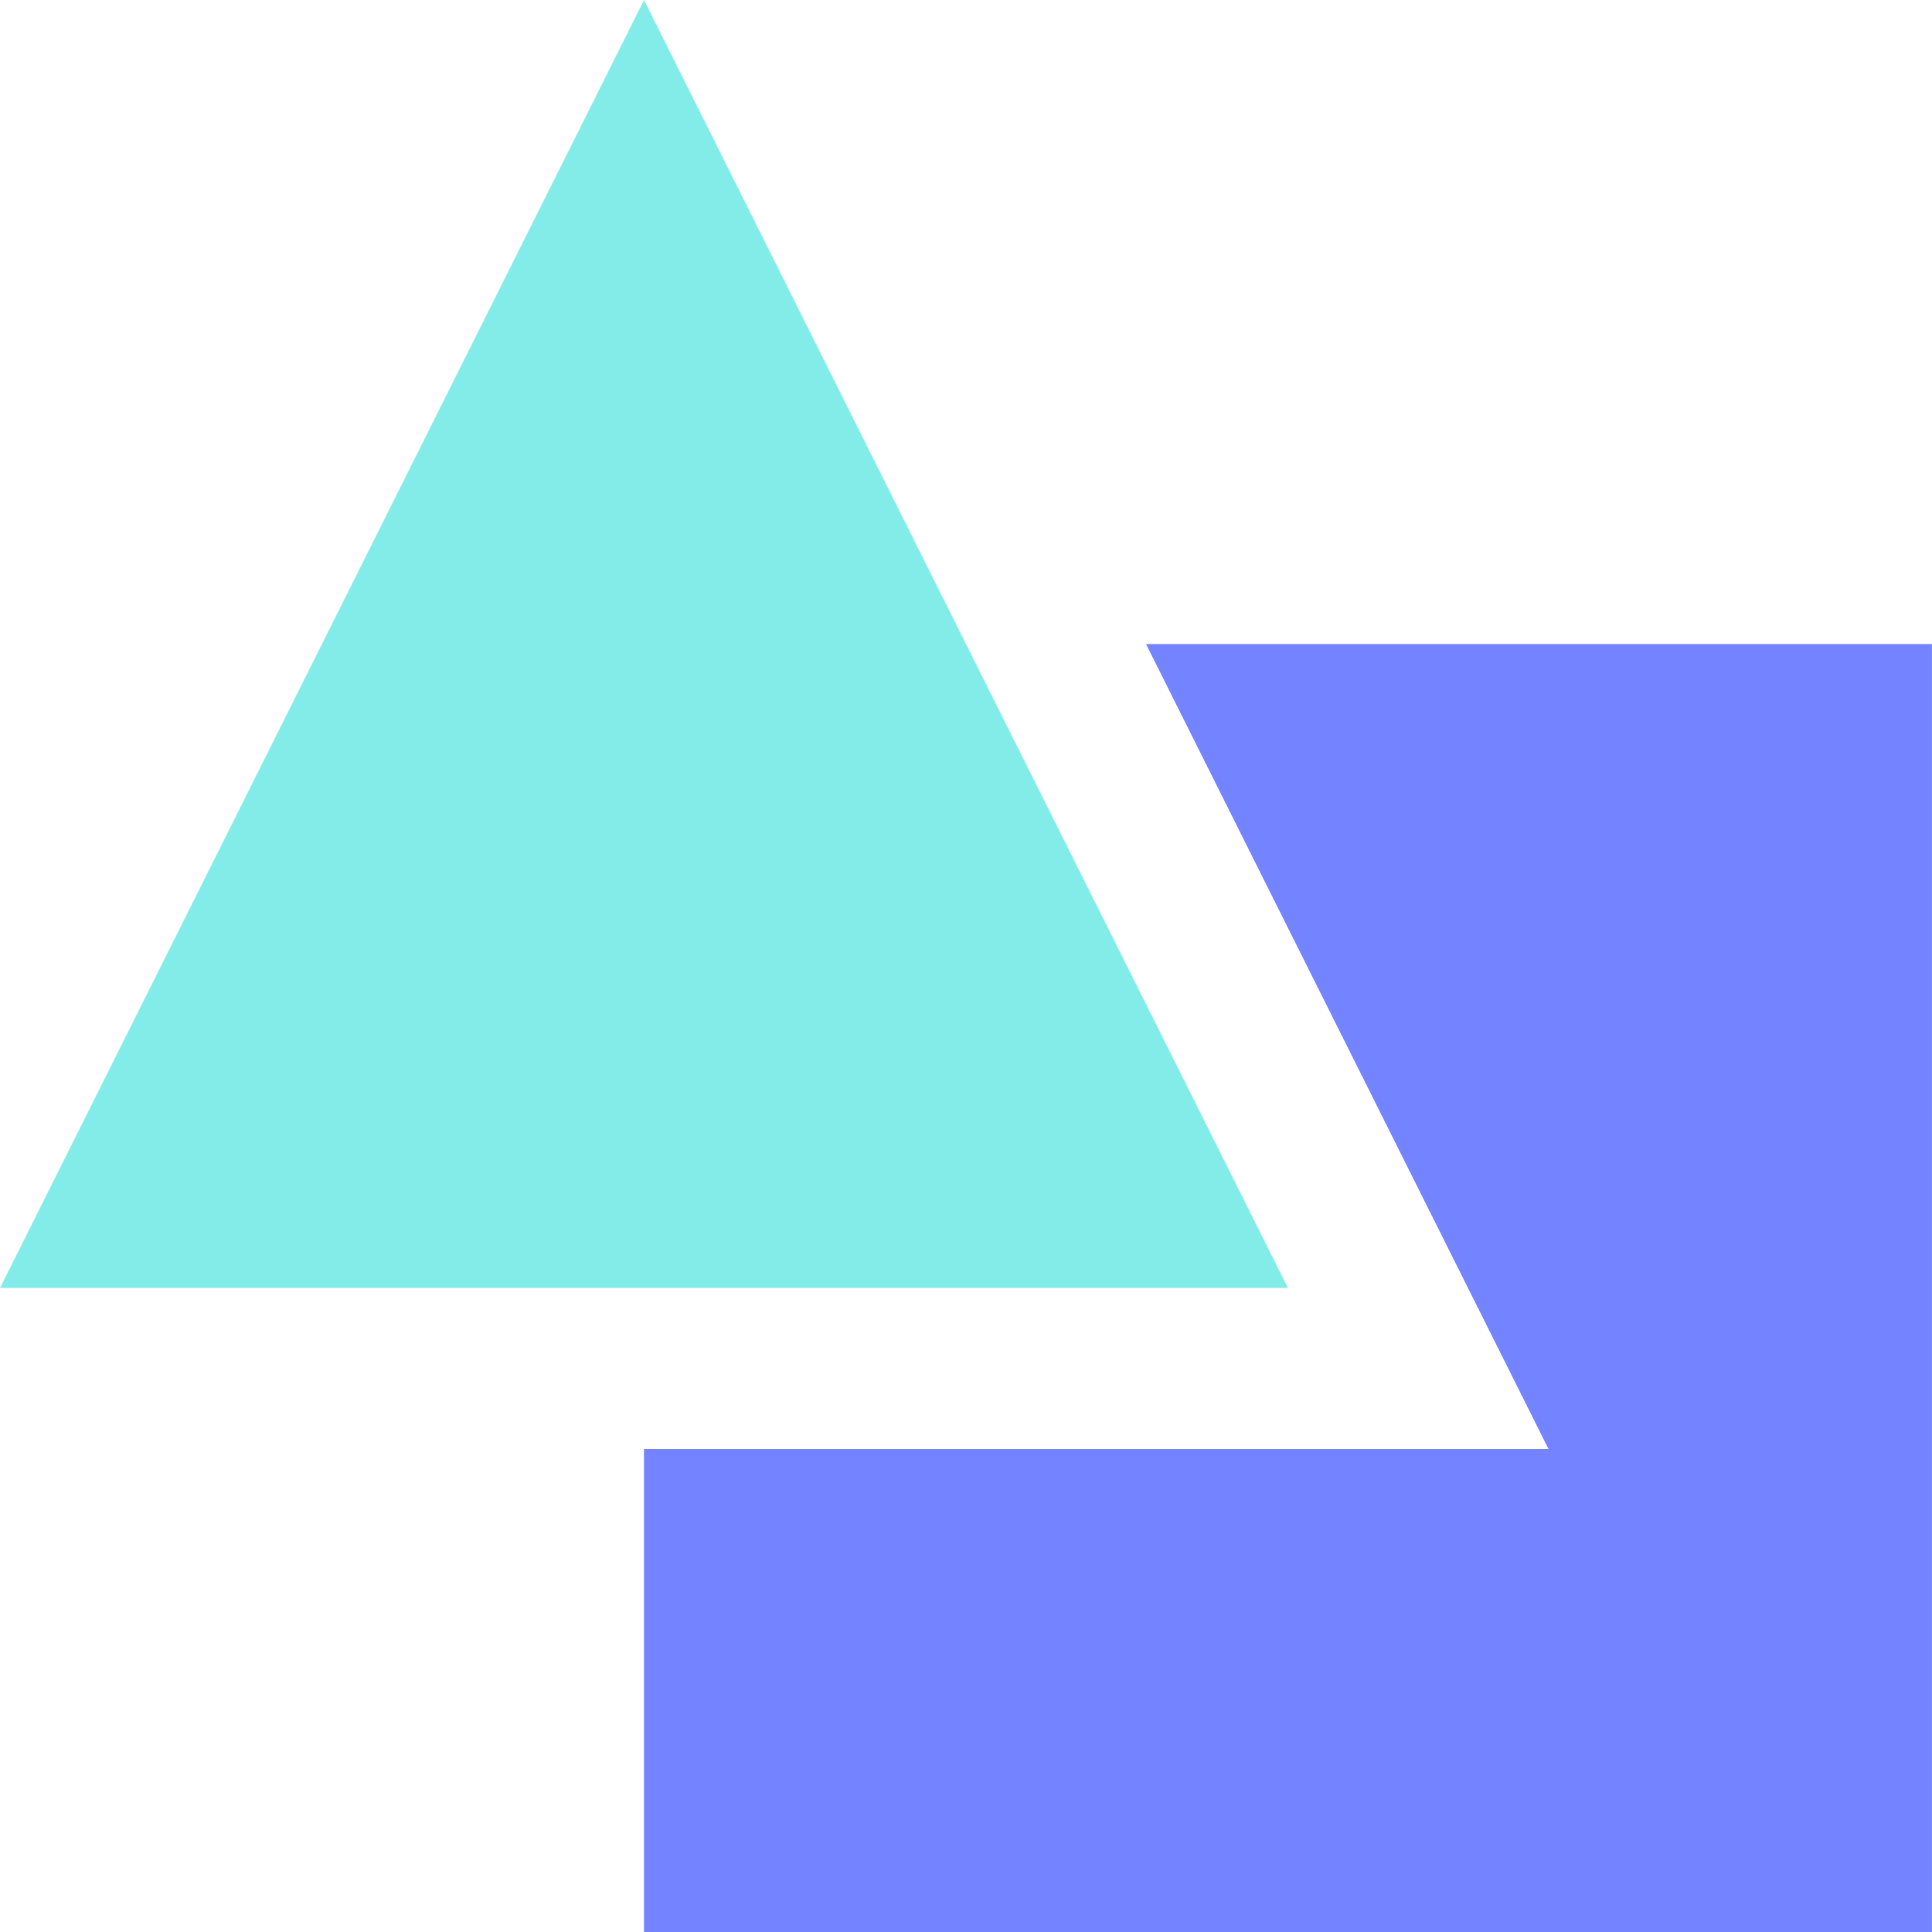
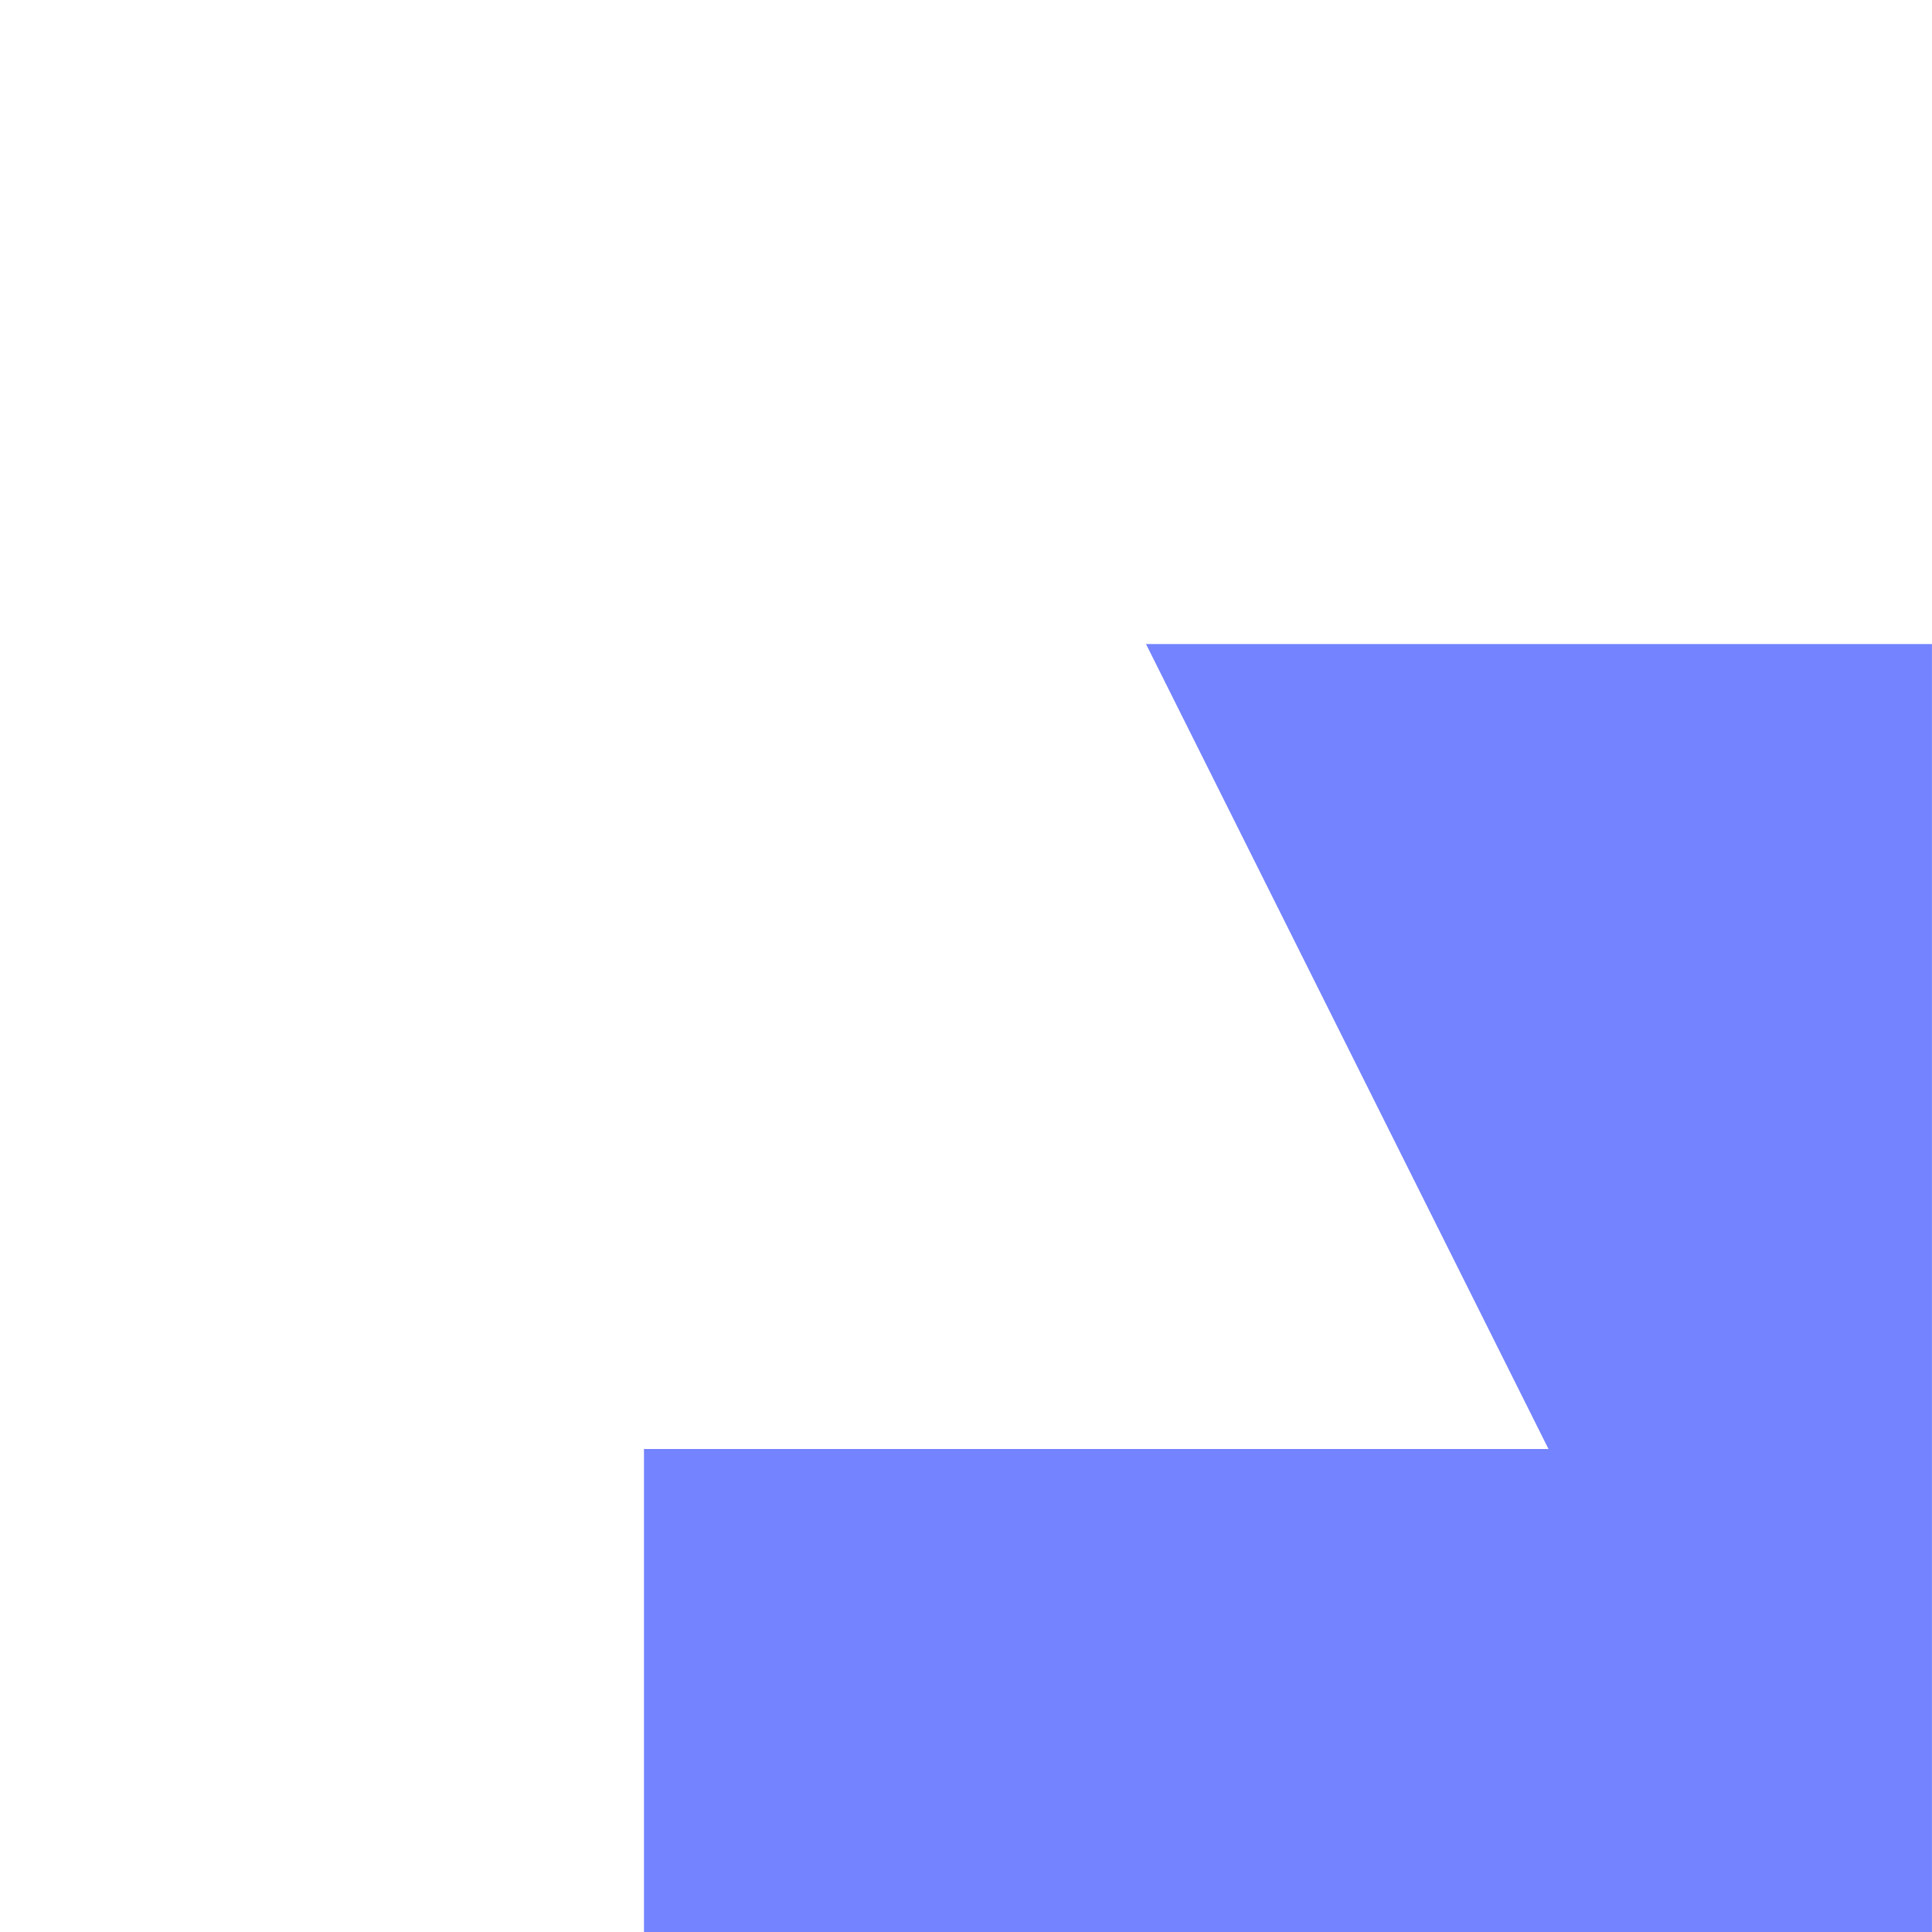
<svg xmlns="http://www.w3.org/2000/svg" width="40" height="40" fill="none">
  <path d="M23.727 13.334L32.06 30H13.333v10h26.666V13.334H23.726z" fill="#7483FF" />
-   <path d="M13.334 0L0 26.666h26.666L13.334 0z" fill="#83ECE9" />
</svg>